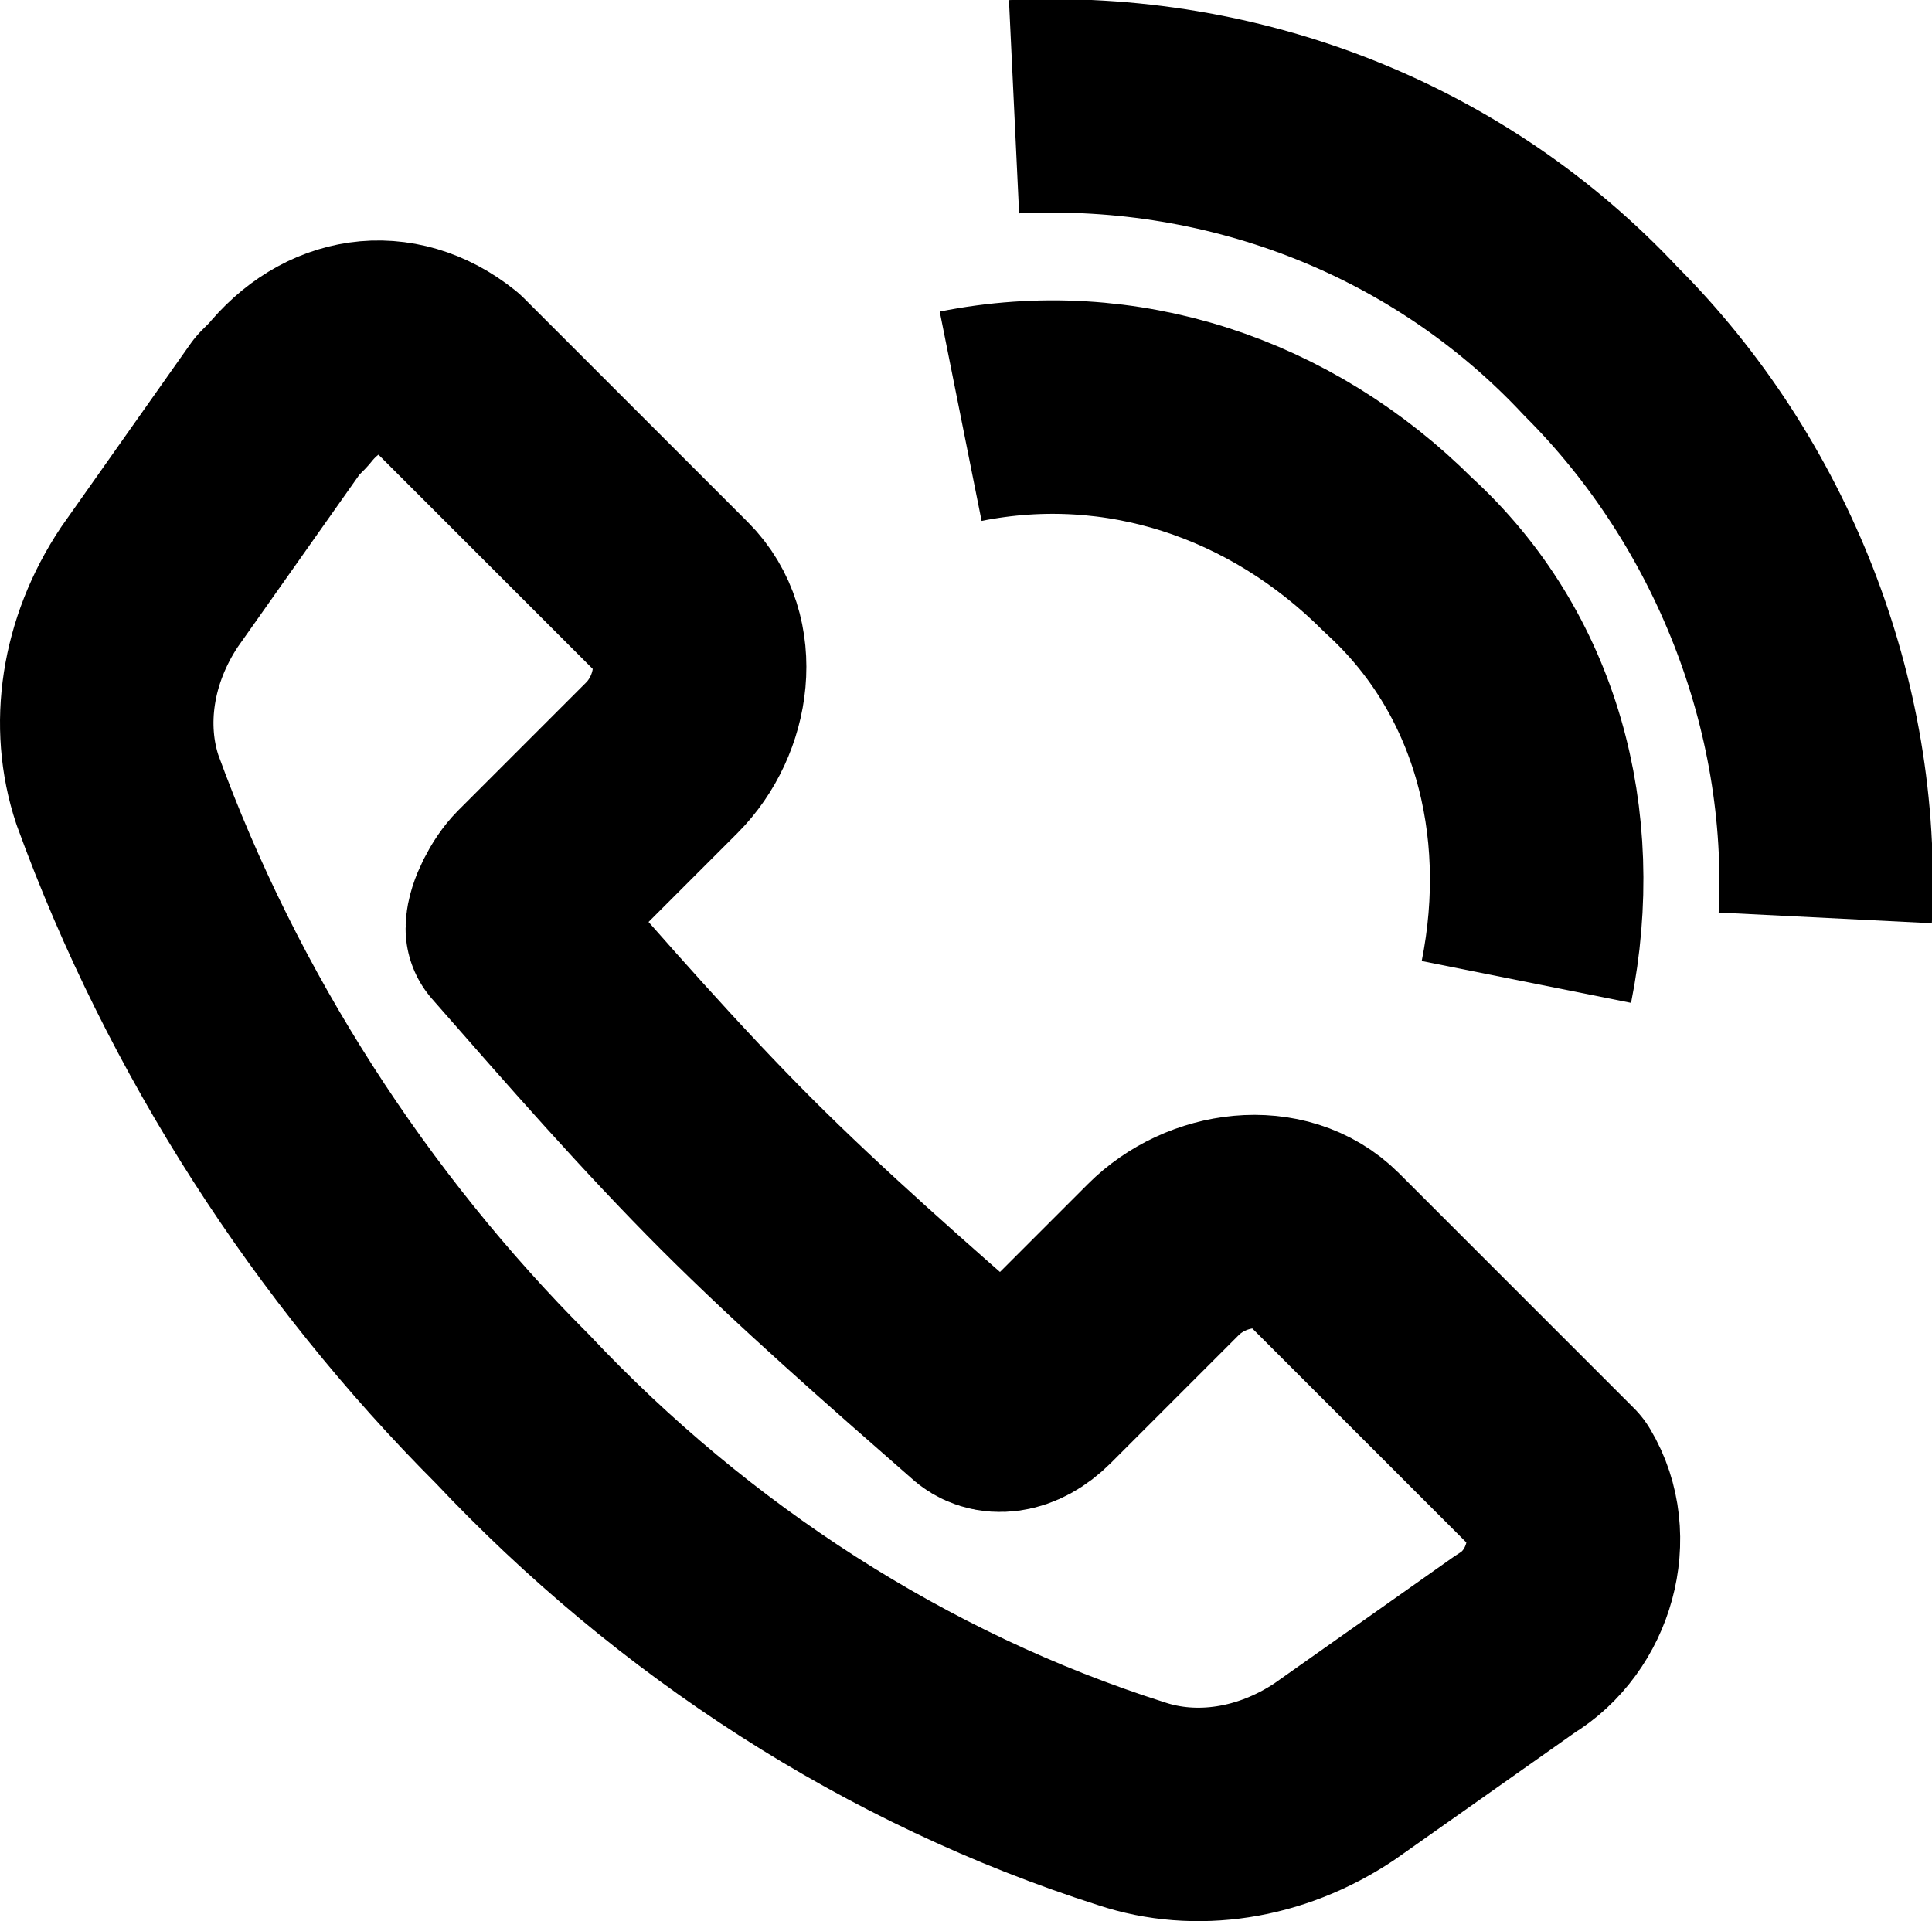
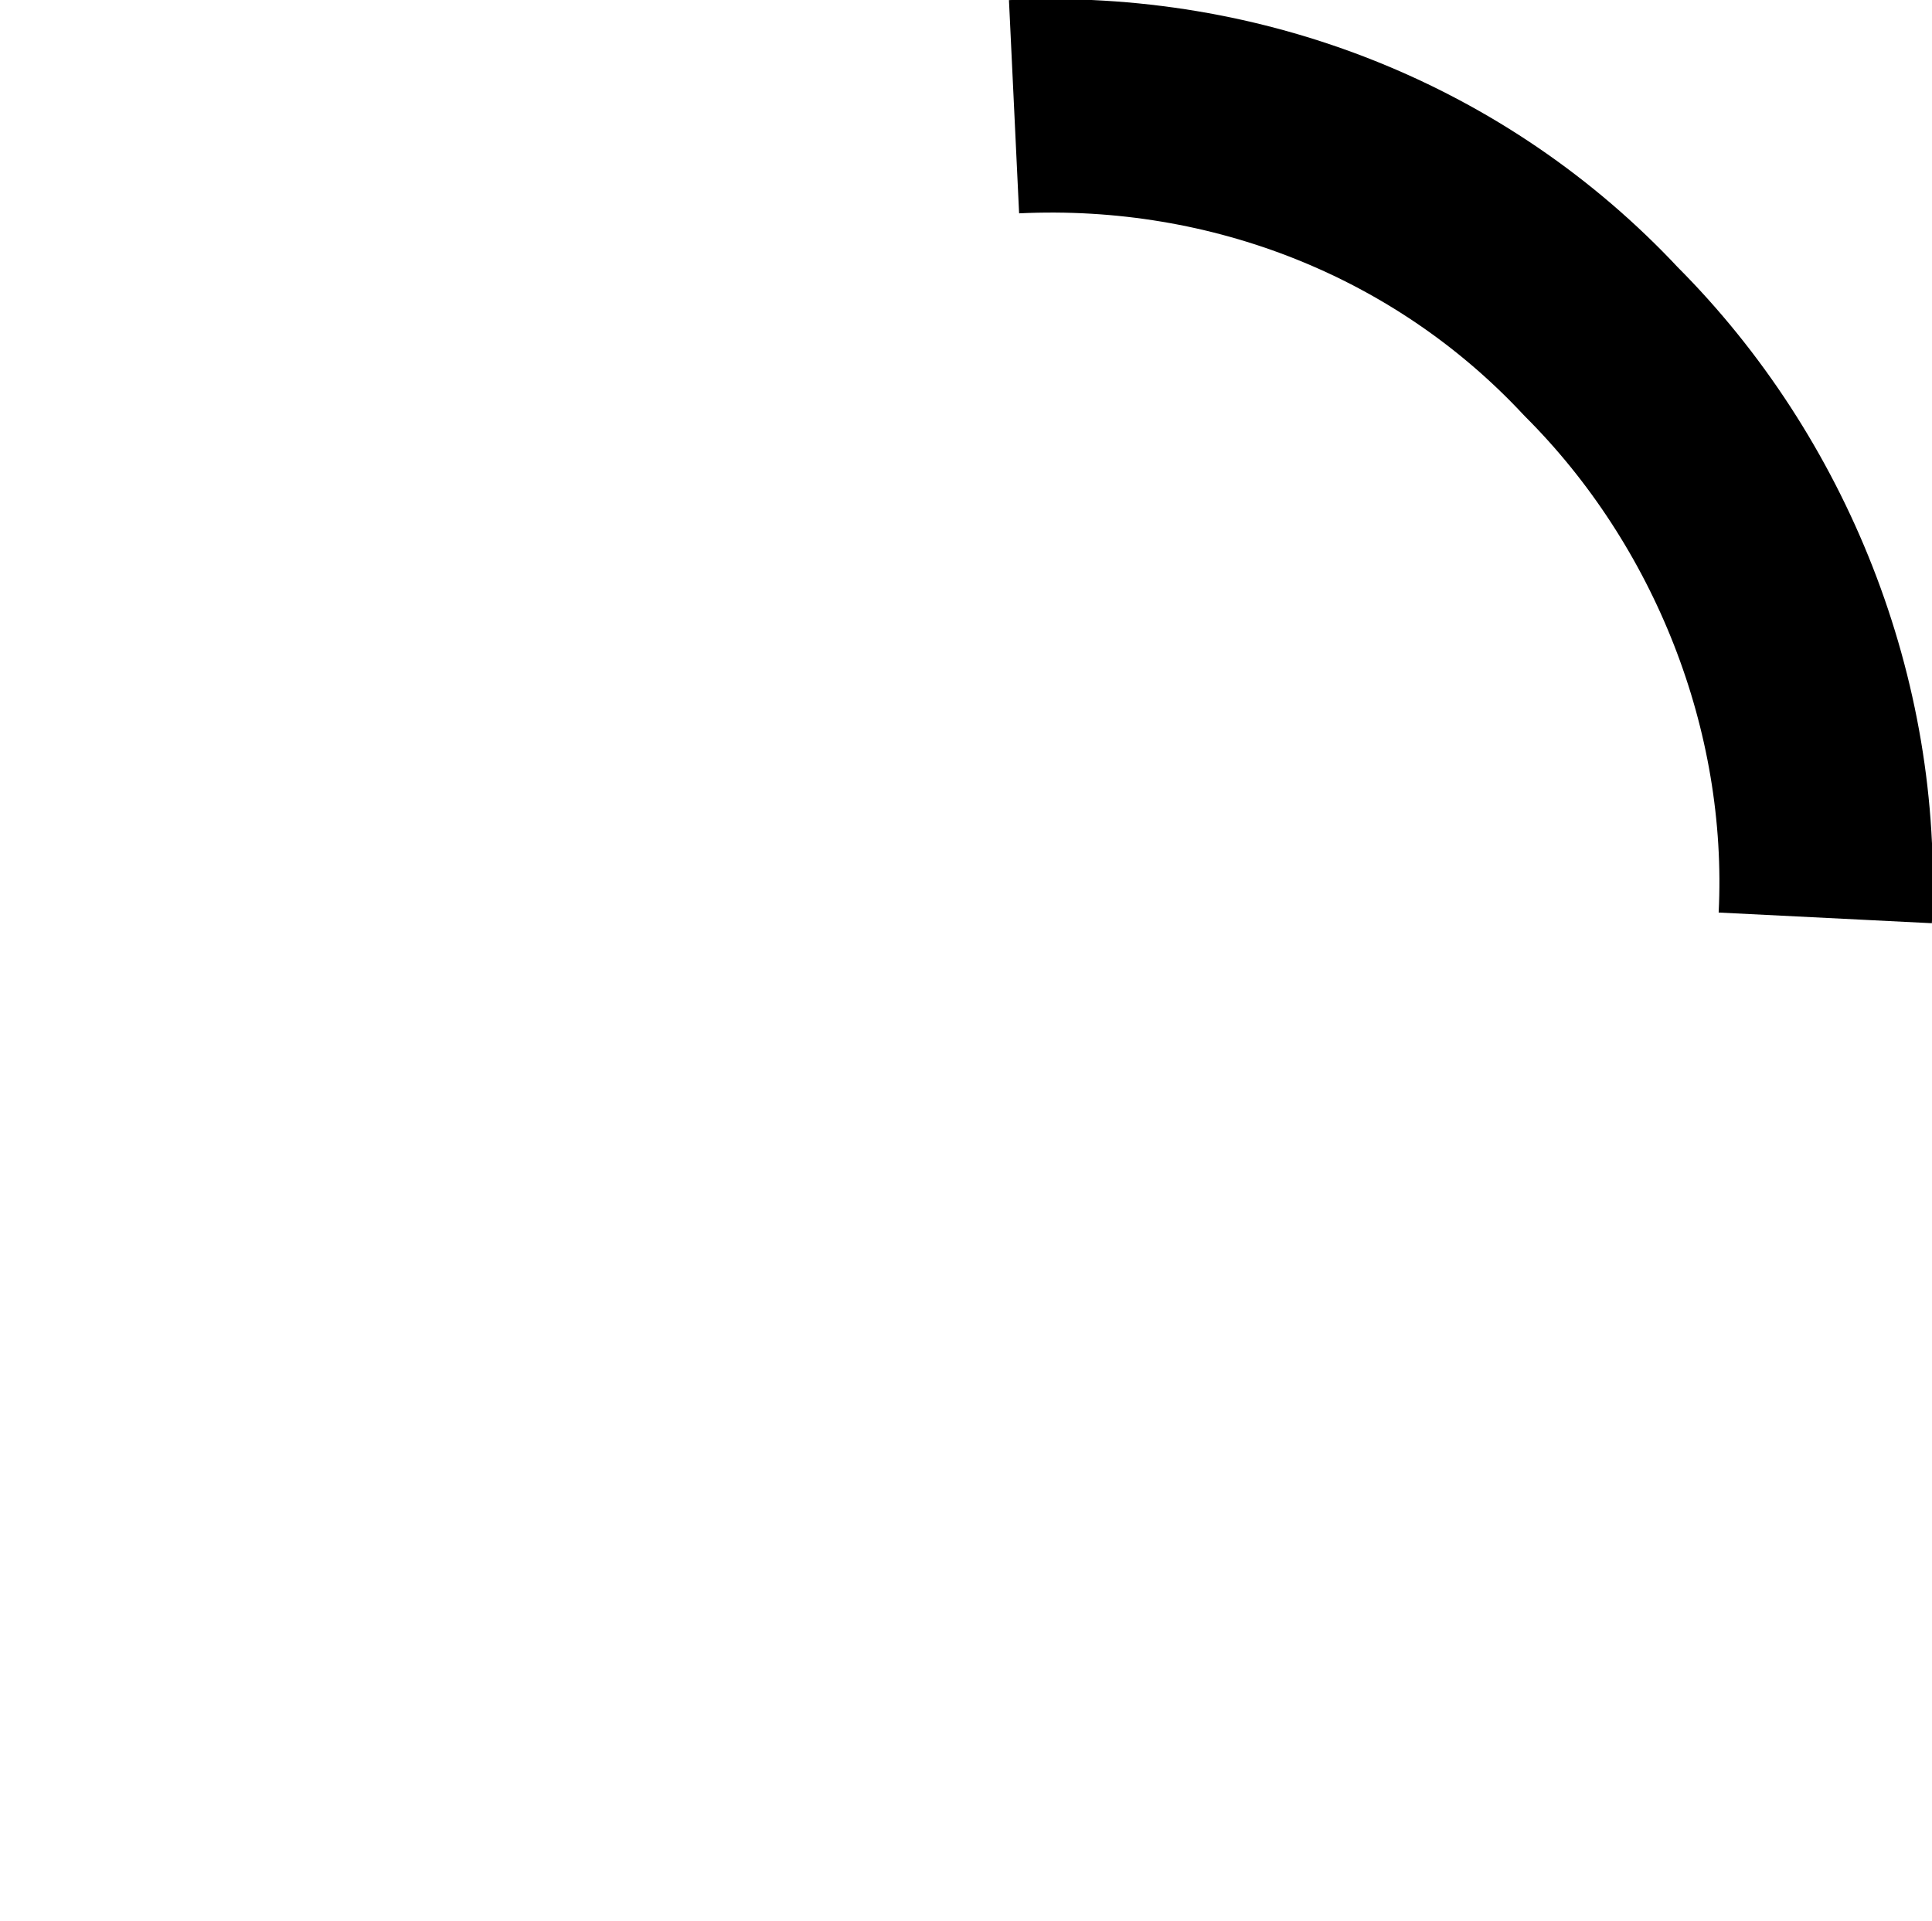
<svg xmlns="http://www.w3.org/2000/svg" version="1.1" id="Layer_1" x="0px" y="0px" viewBox="0 0 18.1 18" style="enable-background:new 0 0 18.1 18;" xml:space="preserve">
  <style type="text/css">
	.st0{fill:none;stroke:#000000;stroke-width:2;stroke-linejoin:round;stroke-miterlimit:10;}
</style>
  <g>
-     <path id="Path_79" class="st0" d="M5,8.3l1.2-1.2c0.4-0.4,0.5-1.1,0.1-1.5L4.2,3.5C3.7,3.1,3.1,3.2,2.7,3.7c0,0-0.1,0.1-0.1,0.1   L1.4,5.5C1,6.1,0.9,6.8,1.1,7.4c0.8,2.2,2.1,4.2,3.7,5.8c1.6,1.7,3.6,3,5.8,3.7c0.6,0.2,1.3,0.1,1.9-0.3l1.7-1.2   c0.5-0.3,0.7-1,0.4-1.5c0,0-0.1-0.1-0.1-0.1l-2.1-2.1c-0.4-0.4-1.1-0.3-1.5,0.1L9.7,13c-0.2,0.2-0.4,0.2-0.5,0.1   c-0.8-0.7-1.6-1.4-2.3-2.1c-0.7-0.7-1.4-1.5-2.1-2.3C4.8,8.6,4.9,8.4,5,8.3z" />
    <path id="Path_80" class="st0" d="M17.1,8.6c0.1-2-0.7-4-2.1-5.4C13.6,1.7,11.6,0.9,9.5,1" />
-     <path id="Path_81" class="st0" d="M14.3,9.2c0.3-1.5-0.1-3-1.2-4C12,4.1,10.5,3.6,9,3.9" />
  </g>
</svg>